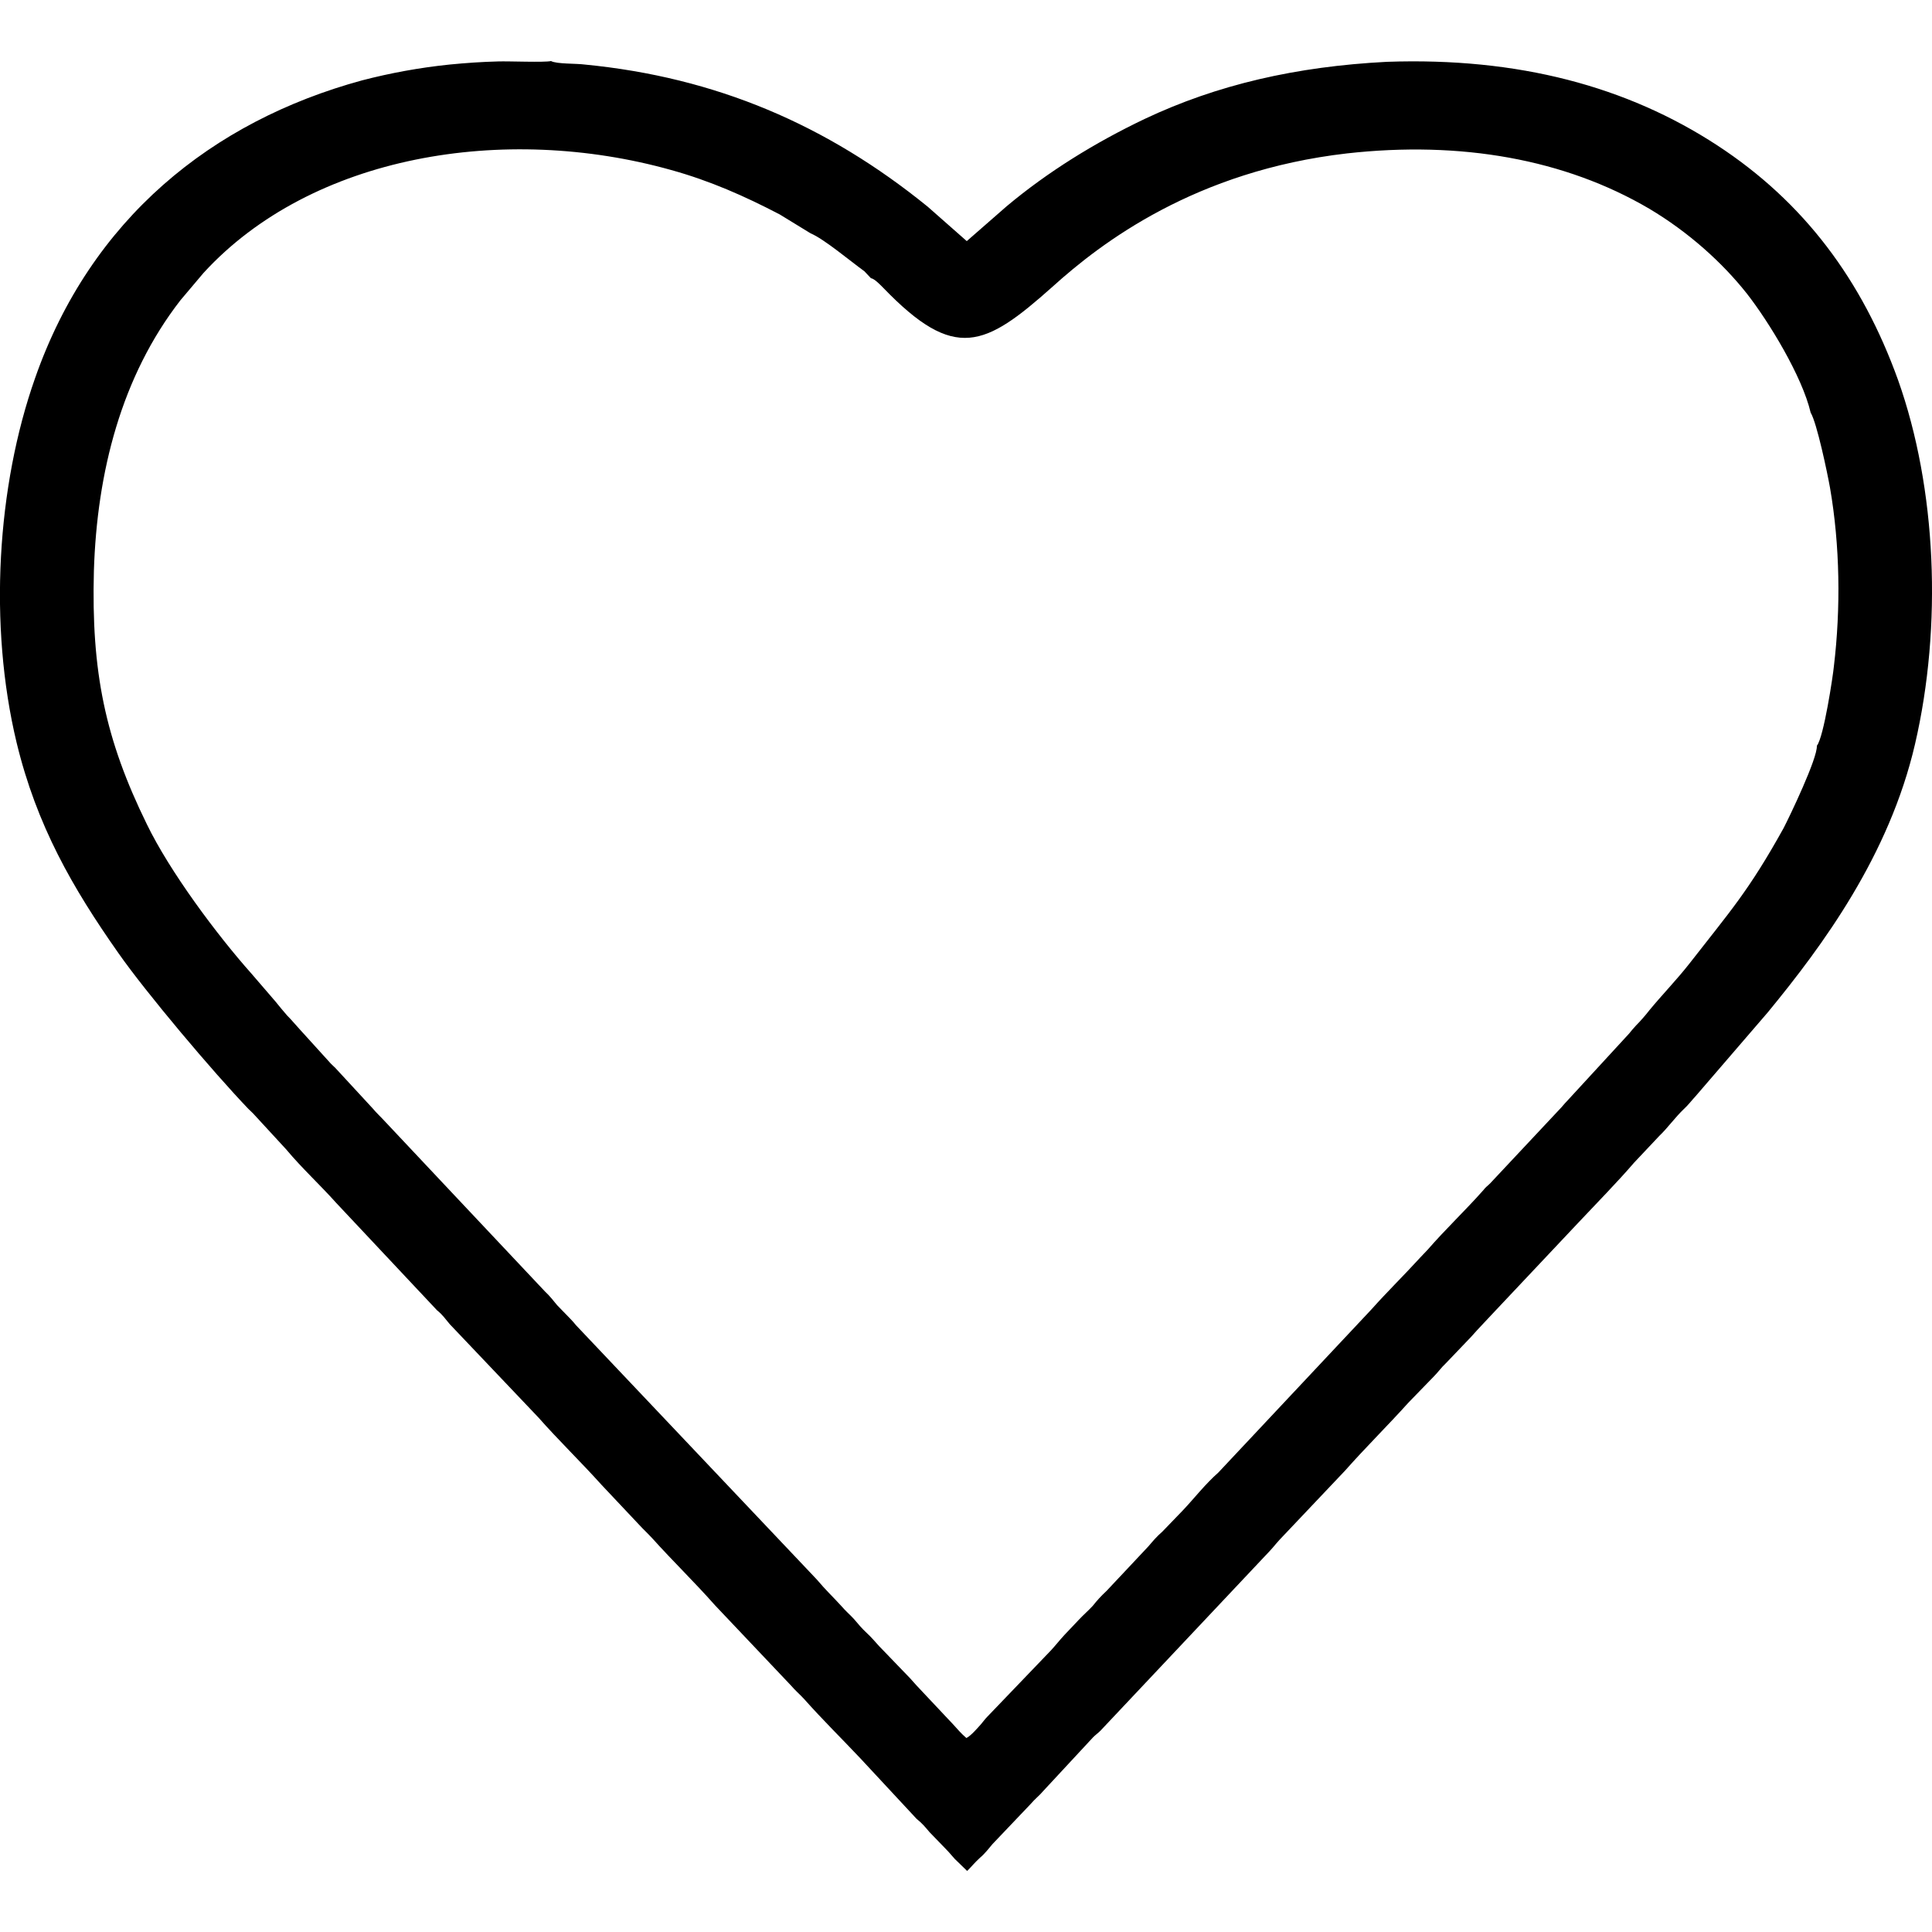
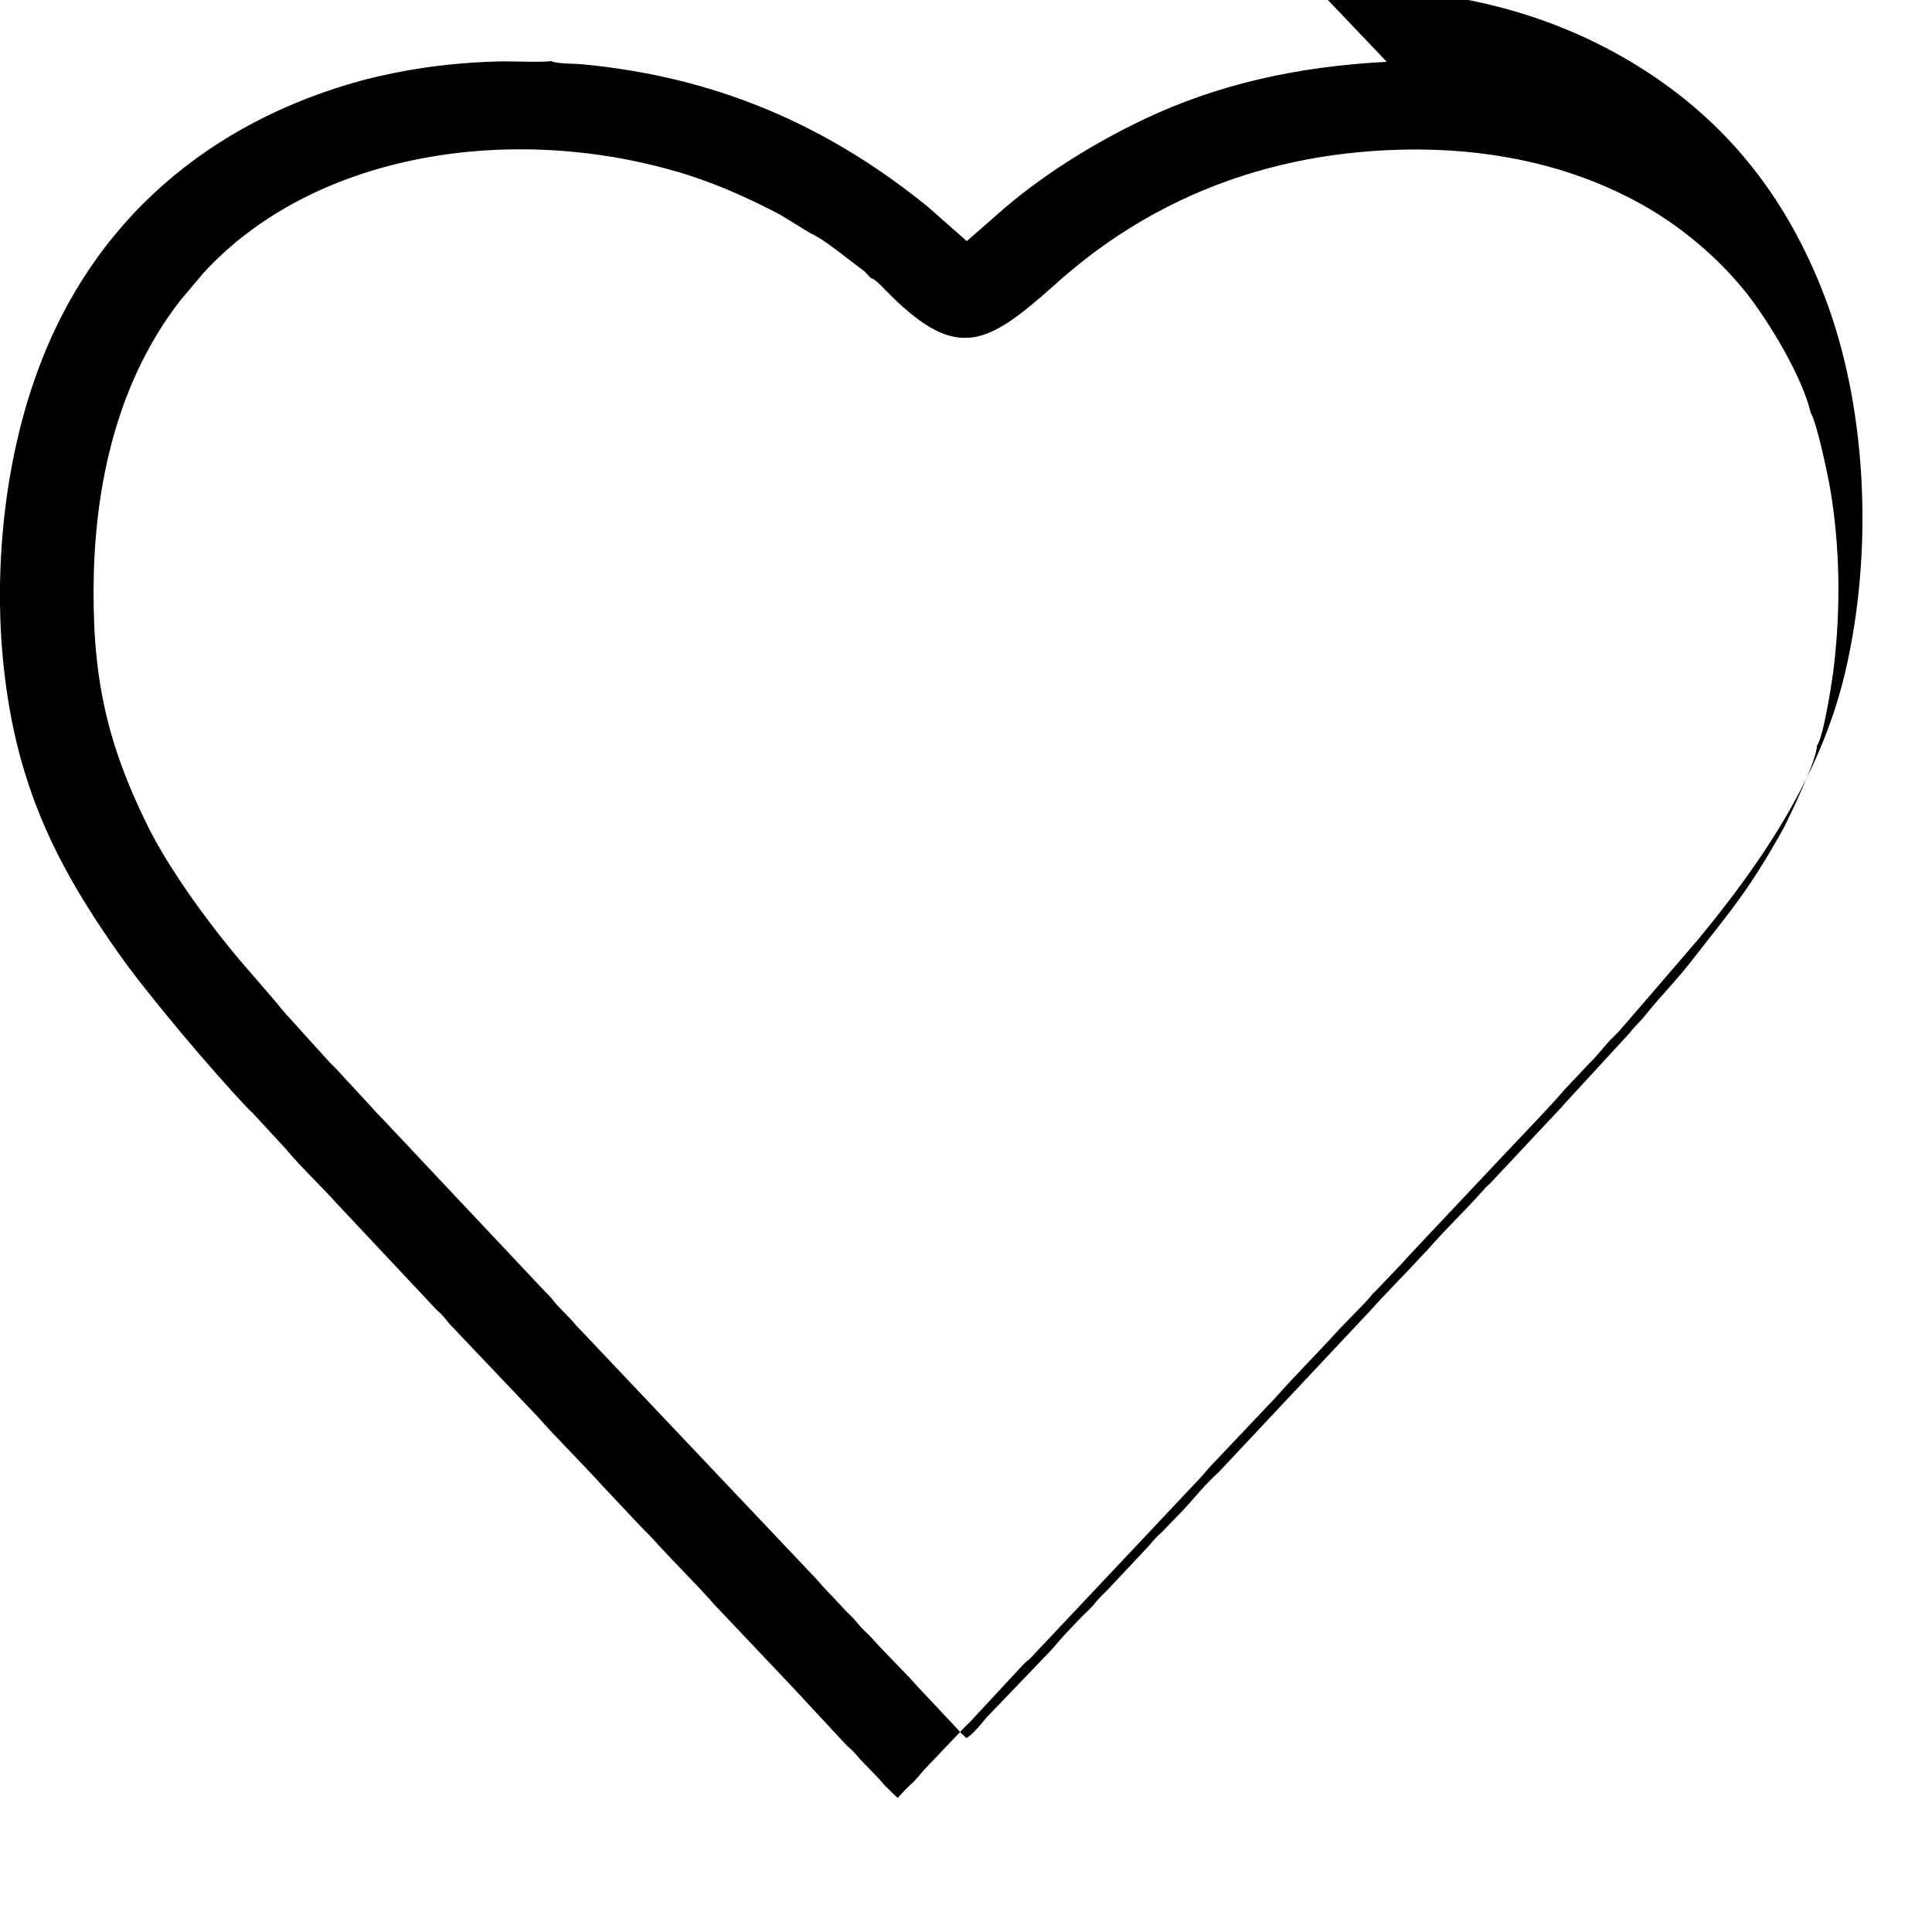
<svg xmlns="http://www.w3.org/2000/svg" xml:space="preserve" width="50mm" height="50mm" version="1.1" style="shape-rendering:geometricPrecision; text-rendering:geometricPrecision; image-rendering:optimizeQuality; fill-rule:evenodd; clip-rule:evenodd" viewBox="0 0 5000 5000">
  <defs>
    <style type="text/css">
   
    .fil0 {fill:black}
   
  </style>
  </defs>
  <g id="Warstwa_x0020_1">
-     <path class="fil0" d="M4702 1930c2,32 -70,182 -86,213 -91,164 -139,216 -244,351 -33,42 -70,80 -103,120 -10,13 -24,29 -35,40 -8,9 -11,12 -18,21l-161 175c-7,7 -12,14 -18,20l-180 192c-8,8 -12,10 -18,18 -46,52 -98,101 -144,154 -7,7 -12,13 -19,20 -41,45 -86,89 -127,135l-396 422c-34,30 -60,64 -91,97l-54 56c-15,13 -24,24 -36,38l-108 115c-16,15 -24,24 -36,39 -12,13 -25,24 -37,37l-36 38c-13,14 -23,27 -35,40l-165 172c-6,6 -10,12 -16,19 -9,10 -26,30 -38,36 -15,-13 -22,-22 -34,-35l-95 -101c-6,-7 -11,-12 -17,-19l-80 -83c-12,-13 -19,-22 -32,-34 -12,-11 -22,-23 -33,-36 -10,-11 -22,-21 -32,-33 -21,-23 -43,-44 -63,-68 -6,-6 -10,-11 -16,-17l-608 -642c-5,-6 -9,-11 -15,-17l-34 -35c-10,-12 -19,-24 -31,-35l-225 -239c-6,-6 -10,-11 -16,-17l-174 -185c-11,-12 -22,-22 -32,-34l-96 -104c-6,-6 -11,-10 -16,-16l-78 -86c-13,-14 -18,-21 -31,-34 -9,-10 -21,-25 -30,-36l-62 -72c-90,-101 -212,-265 -271,-387 -108,-220 -144,-395 -137,-656 8,-255 71,-503 224,-700l60 -71c280,-305 778,-387 1210,-266 101,28 191,68 281,115l80 49c34,14 103,72 139,98l17 18c9,1 25,18 32,25 185,192 263,153 438,-3 126,-114 370,-300 762,-345 295,-33 564,15 782,143 101,60 189,139 253,220 57,73 143,214 165,308 16,26 43,155 50,194 26,150 28,313 10,463 -2,22 -26,183 -44,205zm-1113 -1770c-234,12 -439,59 -627,148 -128,61 -251,137 -357,226l-103 90 -101 -89c-261,-212 -548,-335 -888,-368 -22,-3 -72,-1 -87,-9 -17,4 -110,0 -137,1 -42,1 -84,4 -125,8 -78,8 -154,22 -227,41 -389,106 -702,359 -846,770 -99,280 -121,640 -48,944 52,215 145,376 263,544 72,103 245,308 337,404 7,7 11,10 17,17l81 88c40,48 87,91 129,138l261 278c14,11 22,23 33,36l229 241c53,60 110,115 164,175l97 103c11,12 22,22 34,35 52,58 110,114 162,173l197 208c11,13 23,23 34,35 48,54 97,102 146,154l145 156c16,13 22,21 34,35l32 33c12,12 22,23 33,36 10,10 22,21 32,31 12,-12 18,-20 33,-34 12,-10 23,-24 33,-36l99 -104c10,-12 22,-21 32,-33l129 -139c7,-7 12,-10 19,-17l439 -466c11,-12 20,-24 32,-36l162 -171c53,-60 110,-116 164,-176l66 -68c11,-11 19,-23 31,-34l65 -68c21,-24 43,-46 65,-70l212 -225c47,-50 102,-106 145,-156l65 -69c22,-21 40,-47 64,-70 11,-10 19,-21 31,-34l186 -216c143,-174 314,-406 381,-694 71,-306 56,-662 -44,-943 -93,-258 -243,-460 -468,-607 -233,-152 -514,-228 -855,-216z" />
+     <path class="fil0" d="M4702 1930c2,32 -70,182 -86,213 -91,164 -139,216 -244,351 -33,42 -70,80 -103,120 -10,13 -24,29 -35,40 -8,9 -11,12 -18,21l-161 175c-7,7 -12,14 -18,20l-180 192c-8,8 -12,10 -18,18 -46,52 -98,101 -144,154 -7,7 -12,13 -19,20 -41,45 -86,89 -127,135l-396 422c-34,30 -60,64 -91,97l-54 56c-15,13 -24,24 -36,38l-108 115c-16,15 -24,24 -36,39 -12,13 -25,24 -37,37l-36 38c-13,14 -23,27 -35,40l-165 172c-6,6 -10,12 -16,19 -9,10 -26,30 -38,36 -15,-13 -22,-22 -34,-35l-95 -101c-6,-7 -11,-12 -17,-19l-80 -83c-12,-13 -19,-22 -32,-34 -12,-11 -22,-23 -33,-36 -10,-11 -22,-21 -32,-33 -21,-23 -43,-44 -63,-68 -6,-6 -10,-11 -16,-17l-608 -642c-5,-6 -9,-11 -15,-17l-34 -35c-10,-12 -19,-24 -31,-35l-225 -239c-6,-6 -10,-11 -16,-17l-174 -185c-11,-12 -22,-22 -32,-34l-96 -104c-6,-6 -11,-10 -16,-16l-78 -86c-13,-14 -18,-21 -31,-34 -9,-10 -21,-25 -30,-36l-62 -72c-90,-101 -212,-265 -271,-387 -108,-220 -144,-395 -137,-656 8,-255 71,-503 224,-700l60 -71c280,-305 778,-387 1210,-266 101,28 191,68 281,115l80 49c34,14 103,72 139,98l17 18c9,1 25,18 32,25 185,192 263,153 438,-3 126,-114 370,-300 762,-345 295,-33 564,15 782,143 101,60 189,139 253,220 57,73 143,214 165,308 16,26 43,155 50,194 26,150 28,313 10,463 -2,22 -26,183 -44,205zm-1113 -1770c-234,12 -439,59 -627,148 -128,61 -251,137 -357,226l-103 90 -101 -89c-261,-212 -548,-335 -888,-368 -22,-3 -72,-1 -87,-9 -17,4 -110,0 -137,1 -42,1 -84,4 -125,8 -78,8 -154,22 -227,41 -389,106 -702,359 -846,770 -99,280 -121,640 -48,944 52,215 145,376 263,544 72,103 245,308 337,404 7,7 11,10 17,17l81 88c40,48 87,91 129,138l261 278c14,11 22,23 33,36l229 241c53,60 110,115 164,175l97 103c11,12 22,22 34,35 52,58 110,114 162,173l197 208l145 156c16,13 22,21 34,35l32 33c12,12 22,23 33,36 10,10 22,21 32,31 12,-12 18,-20 33,-34 12,-10 23,-24 33,-36l99 -104c10,-12 22,-21 32,-33l129 -139c7,-7 12,-10 19,-17l439 -466c11,-12 20,-24 32,-36l162 -171c53,-60 110,-116 164,-176l66 -68c11,-11 19,-23 31,-34l65 -68c21,-24 43,-46 65,-70l212 -225c47,-50 102,-106 145,-156l65 -69c22,-21 40,-47 64,-70 11,-10 19,-21 31,-34l186 -216c143,-174 314,-406 381,-694 71,-306 56,-662 -44,-943 -93,-258 -243,-460 -468,-607 -233,-152 -514,-228 -855,-216z" />
  </g>
</svg>